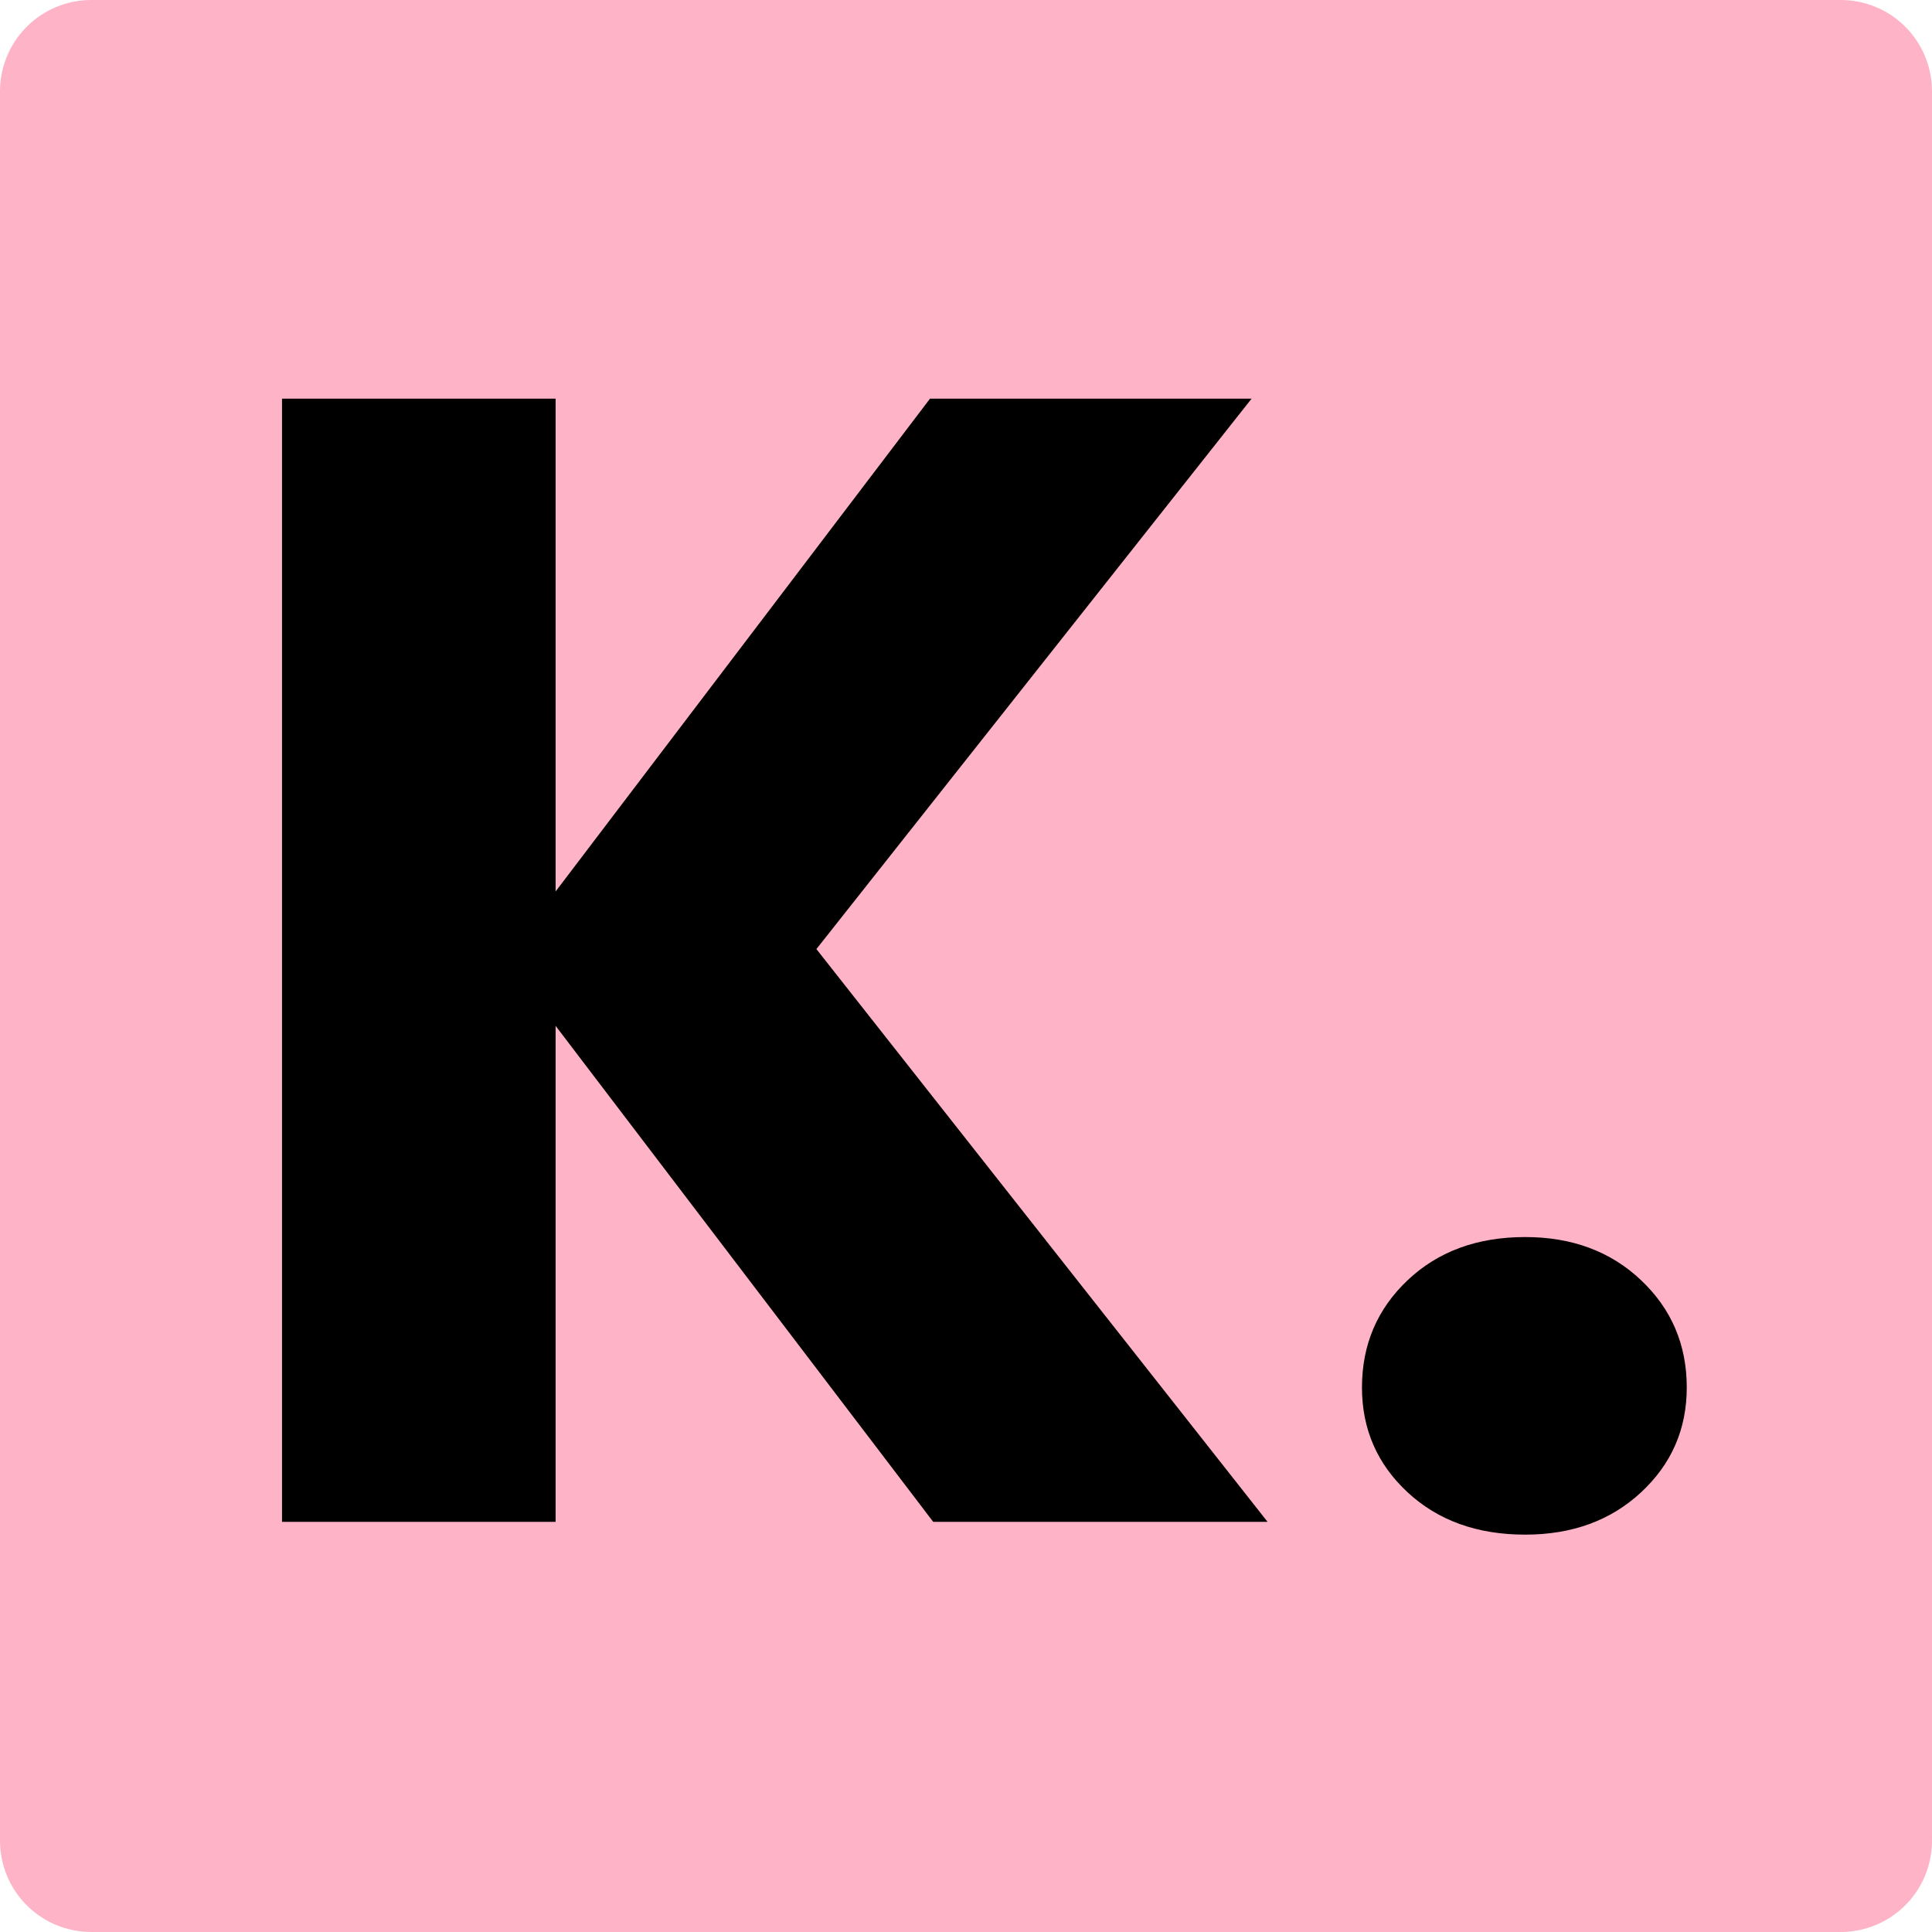
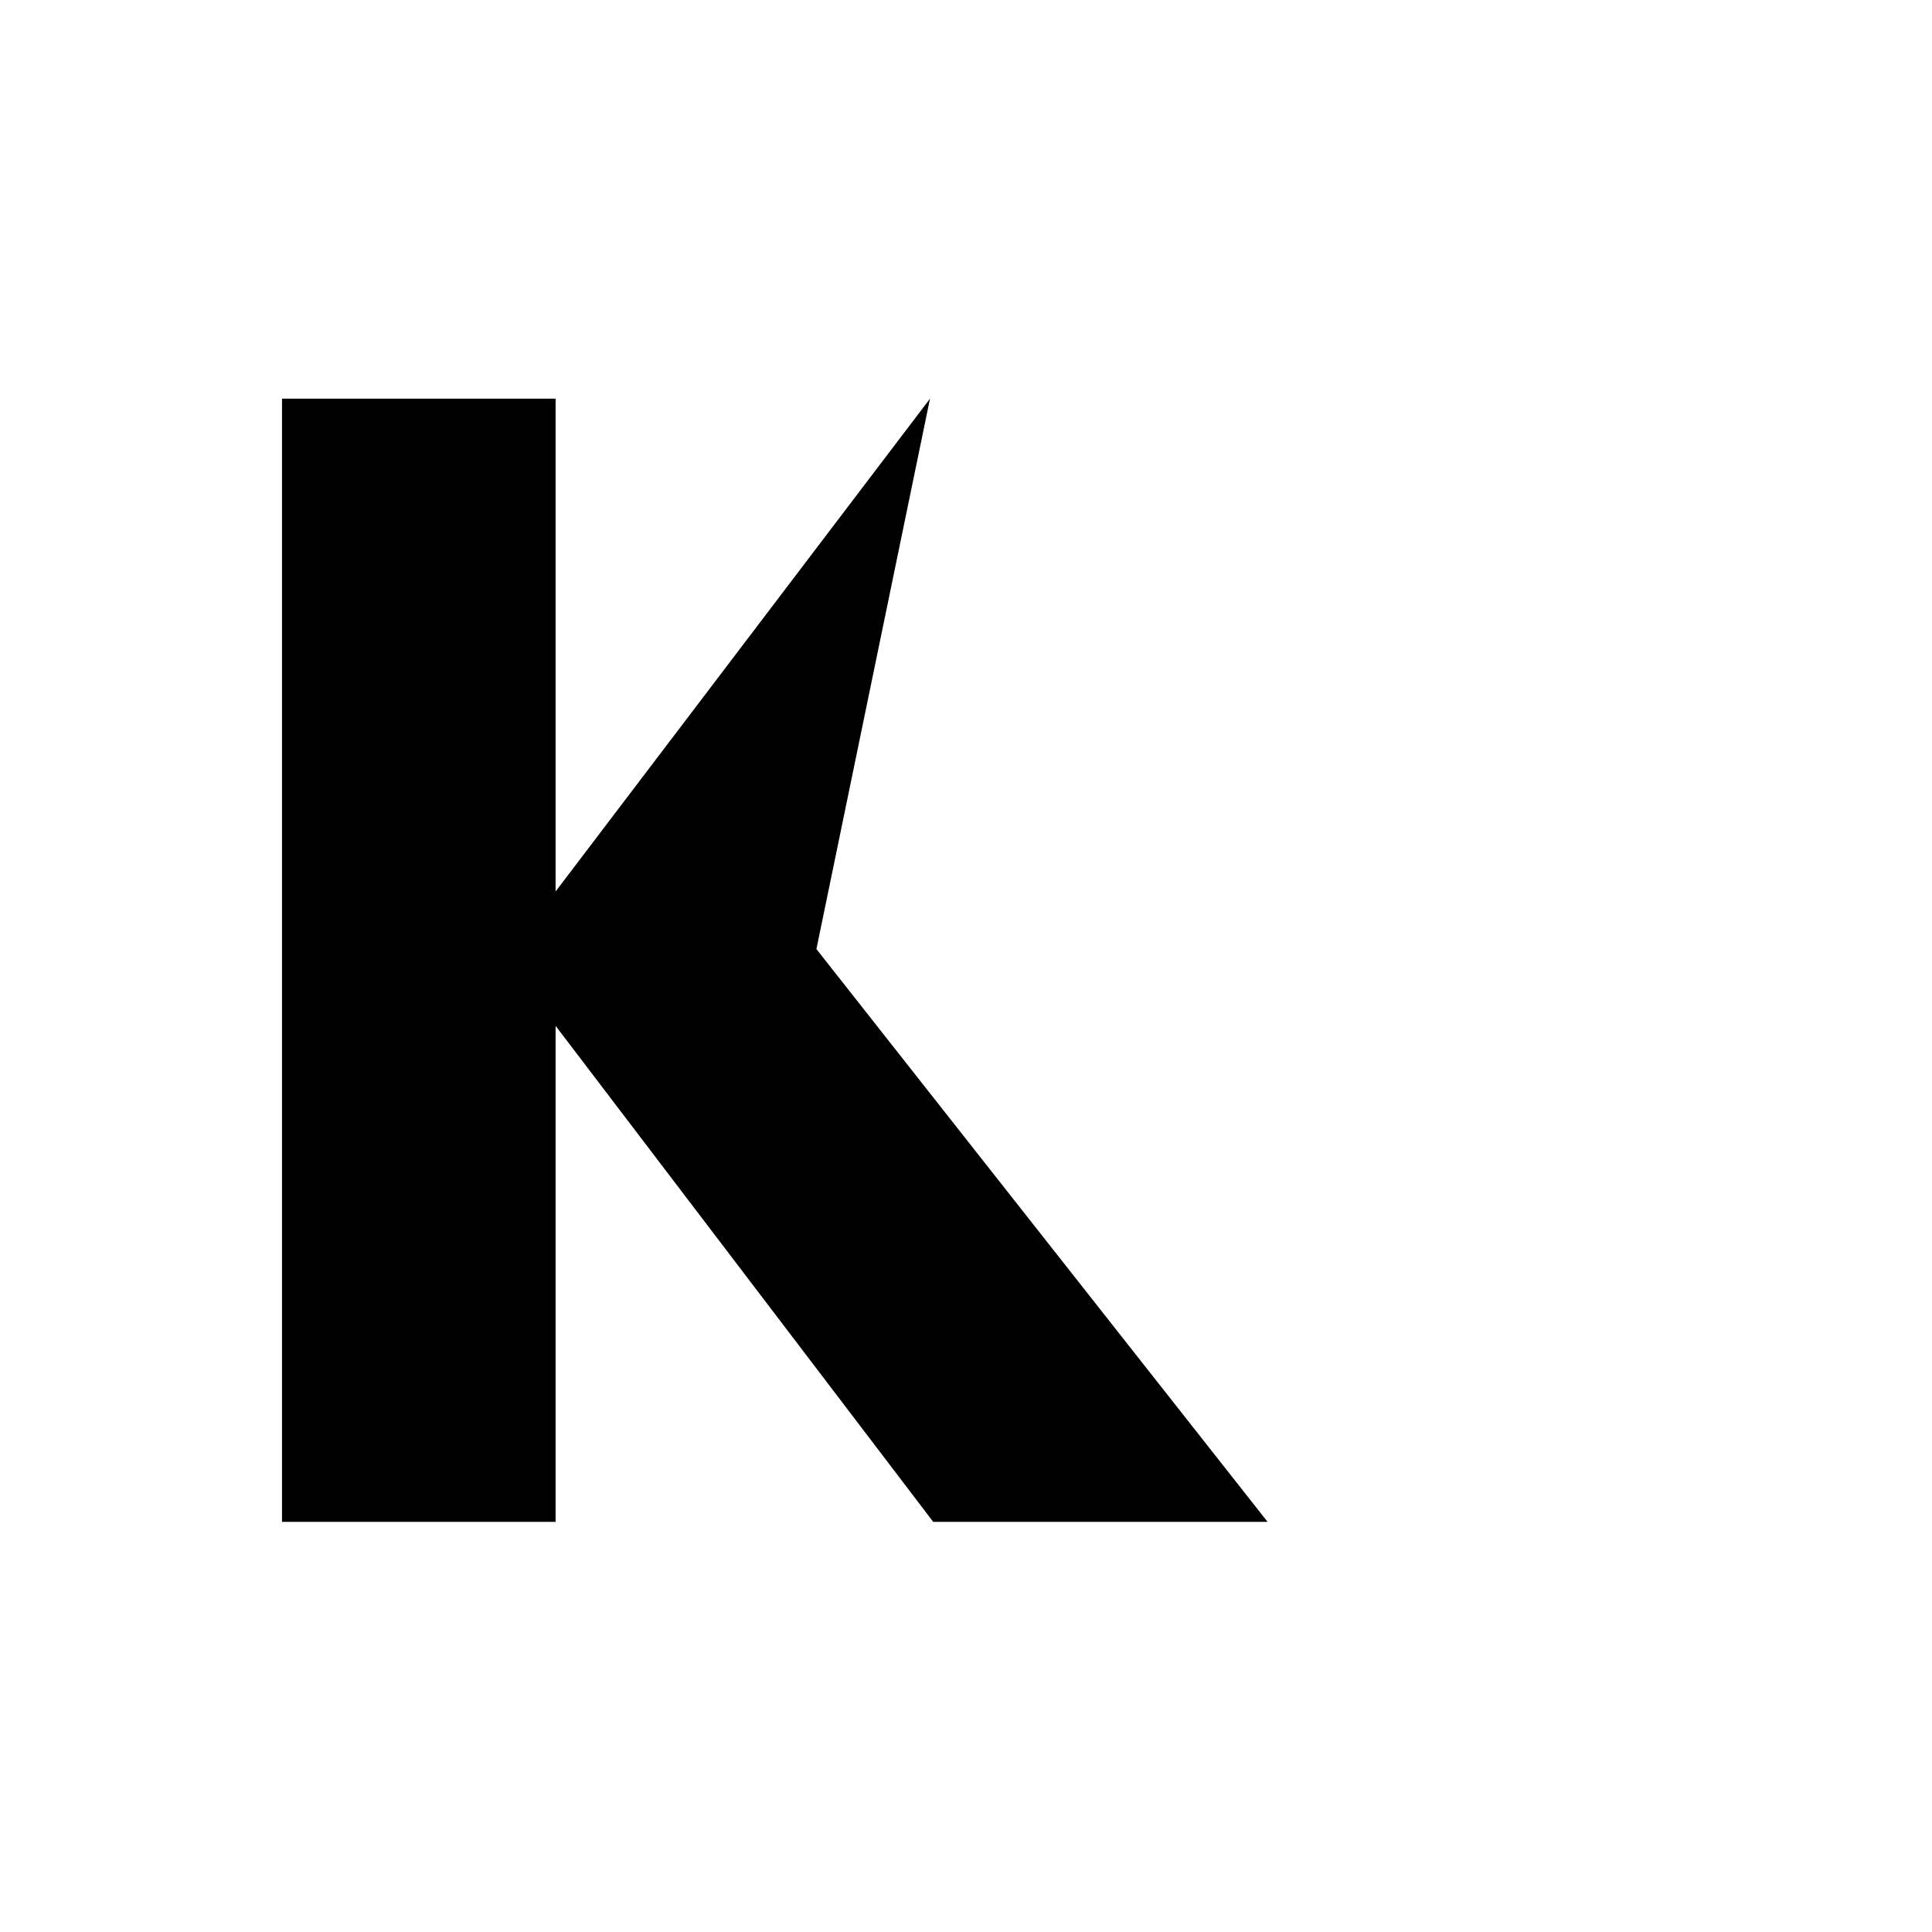
<svg xmlns="http://www.w3.org/2000/svg" version="1.0" preserveAspectRatio="xMidYMid meet" height="1080" viewBox="0 0 810 810" zoomAndPan="magnify" width="1080">
  <defs>
    <g />
    <clipPath id="af073e25e9">
      <path clip-rule="nonzero" d="M 38.25 0 L 771.75 0 C 781.895 0 791.625 4.031 798.797 11.203 C 805.969 18.375 810 28.105 810 38.25 L 810 771.75 C 810 781.895 805.969 791.625 798.797 798.797 C 791.625 805.969 781.895 810 771.75 810 L 38.25 810 C 28.105 810 18.375 805.969 11.203 798.797 C 4.031 791.625 0 781.895 0 771.75 L 0 38.25 C 0 28.105 4.031 18.375 11.203 11.203 C 18.375 4.031 28.105 0 38.25 0 Z M 38.25 0" />
    </clipPath>
  </defs>
  <g clip-path="url(#af073e25e9)">
-     <rect fill-opacity="1" height="972" y="-81" fill="#ffb3c7" width="972" x="-81" />
-   </g>
+     </g>
  <g fill-opacity="1" fill="#000000">
    <g transform="translate(76.643, 638.045)">
      <g>
-         <path d="M 314.609 0 L 156.297 -207.953 L 156.297 0 L 41.594 0 L 41.594 -470.906 L 156.297 -470.906 L 156.297 -264.297 L 313.266 -470.906 L 448.094 -470.906 L 265.641 -240.141 L 454.797 0 Z M 314.609 0" />
+         <path d="M 314.609 0 L 156.297 -207.953 L 156.297 0 L 41.594 0 L 41.594 -470.906 L 156.297 -470.906 L 156.297 -264.297 L 313.266 -470.906 L 265.641 -240.141 L 454.797 0 Z M 314.609 0" />
      </g>
    </g>
  </g>
  <g fill-opacity="1" fill="#000000">
    <g transform="translate(544.185, 638.045)">
      <g>
-         <path d="M 95.25 5.359 C 75.125 5.359 58.688 -0.562 45.938 -12.406 C 33.195 -24.258 26.828 -38.906 26.828 -56.344 C 26.828 -74.227 33.195 -89.207 45.938 -101.281 C 58.688 -113.363 75.125 -119.406 95.25 -119.406 C 114.926 -119.406 131.133 -113.363 143.875 -101.281 C 156.625 -89.207 163 -74.227 163 -56.344 C 163 -38.906 156.625 -24.258 143.875 -12.406 C 131.133 -0.562 114.926 5.359 95.25 5.359 Z M 95.25 5.359" />
-       </g>
+         </g>
    </g>
  </g>
</svg>